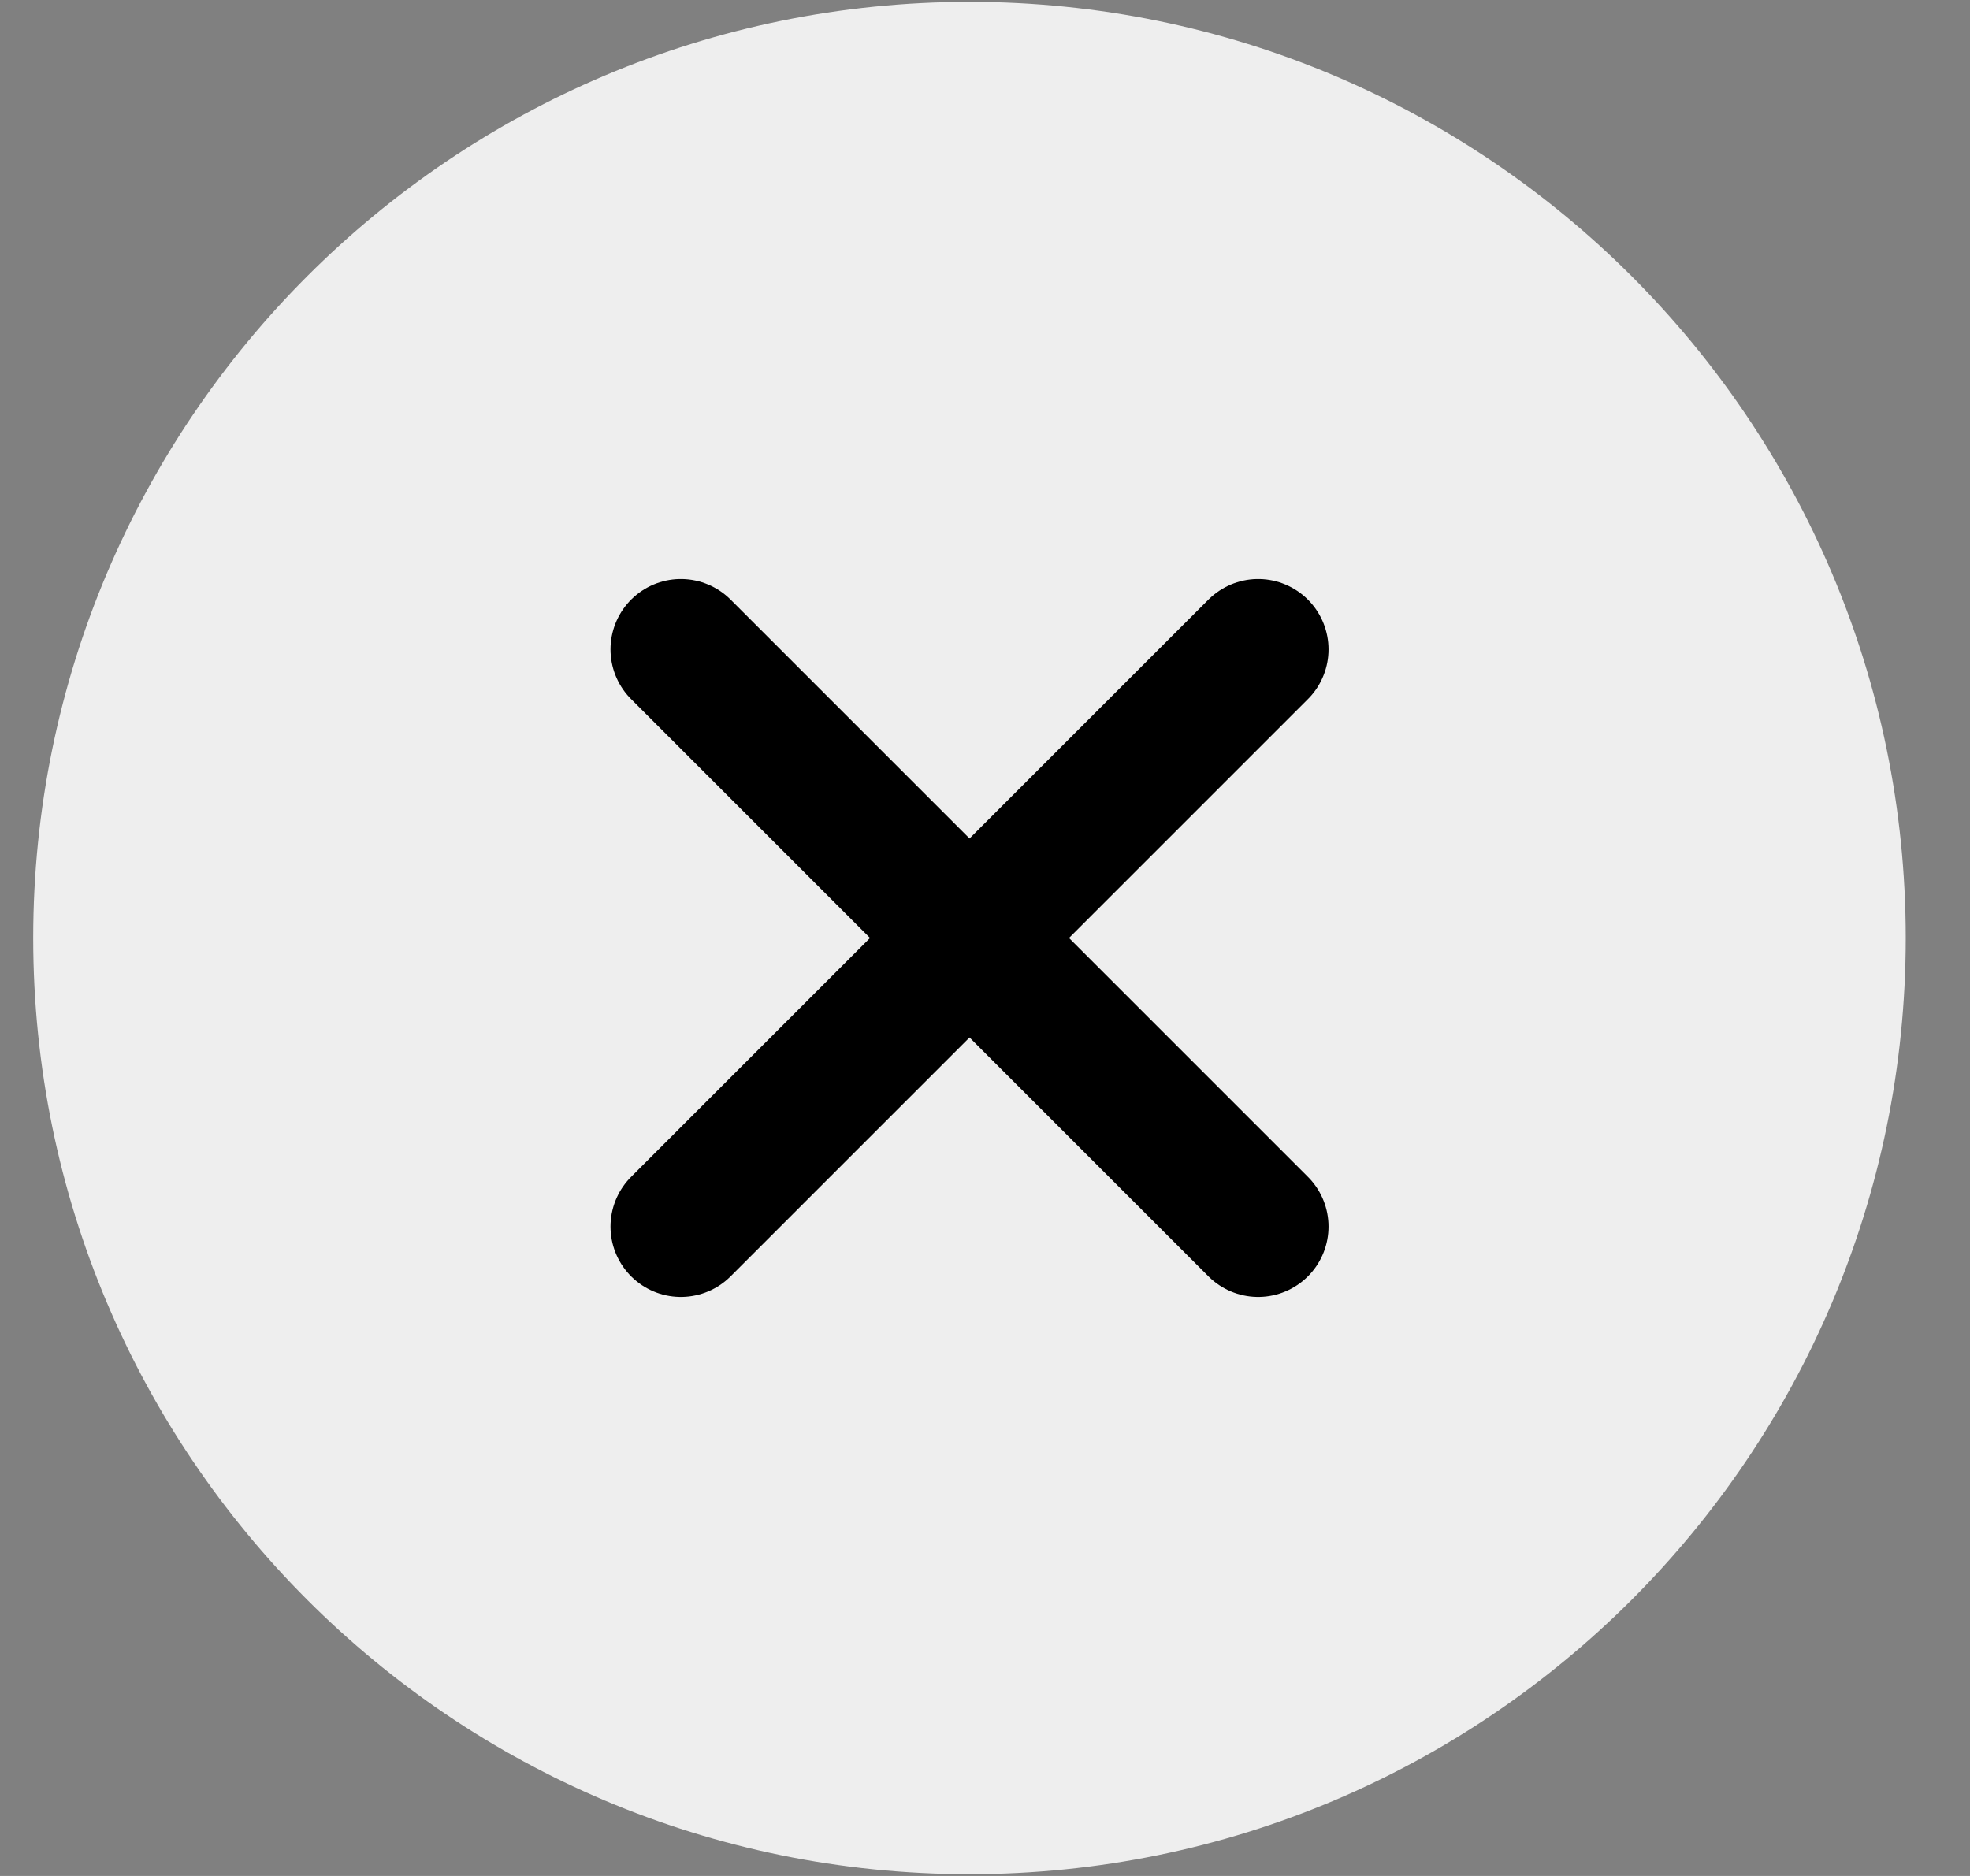
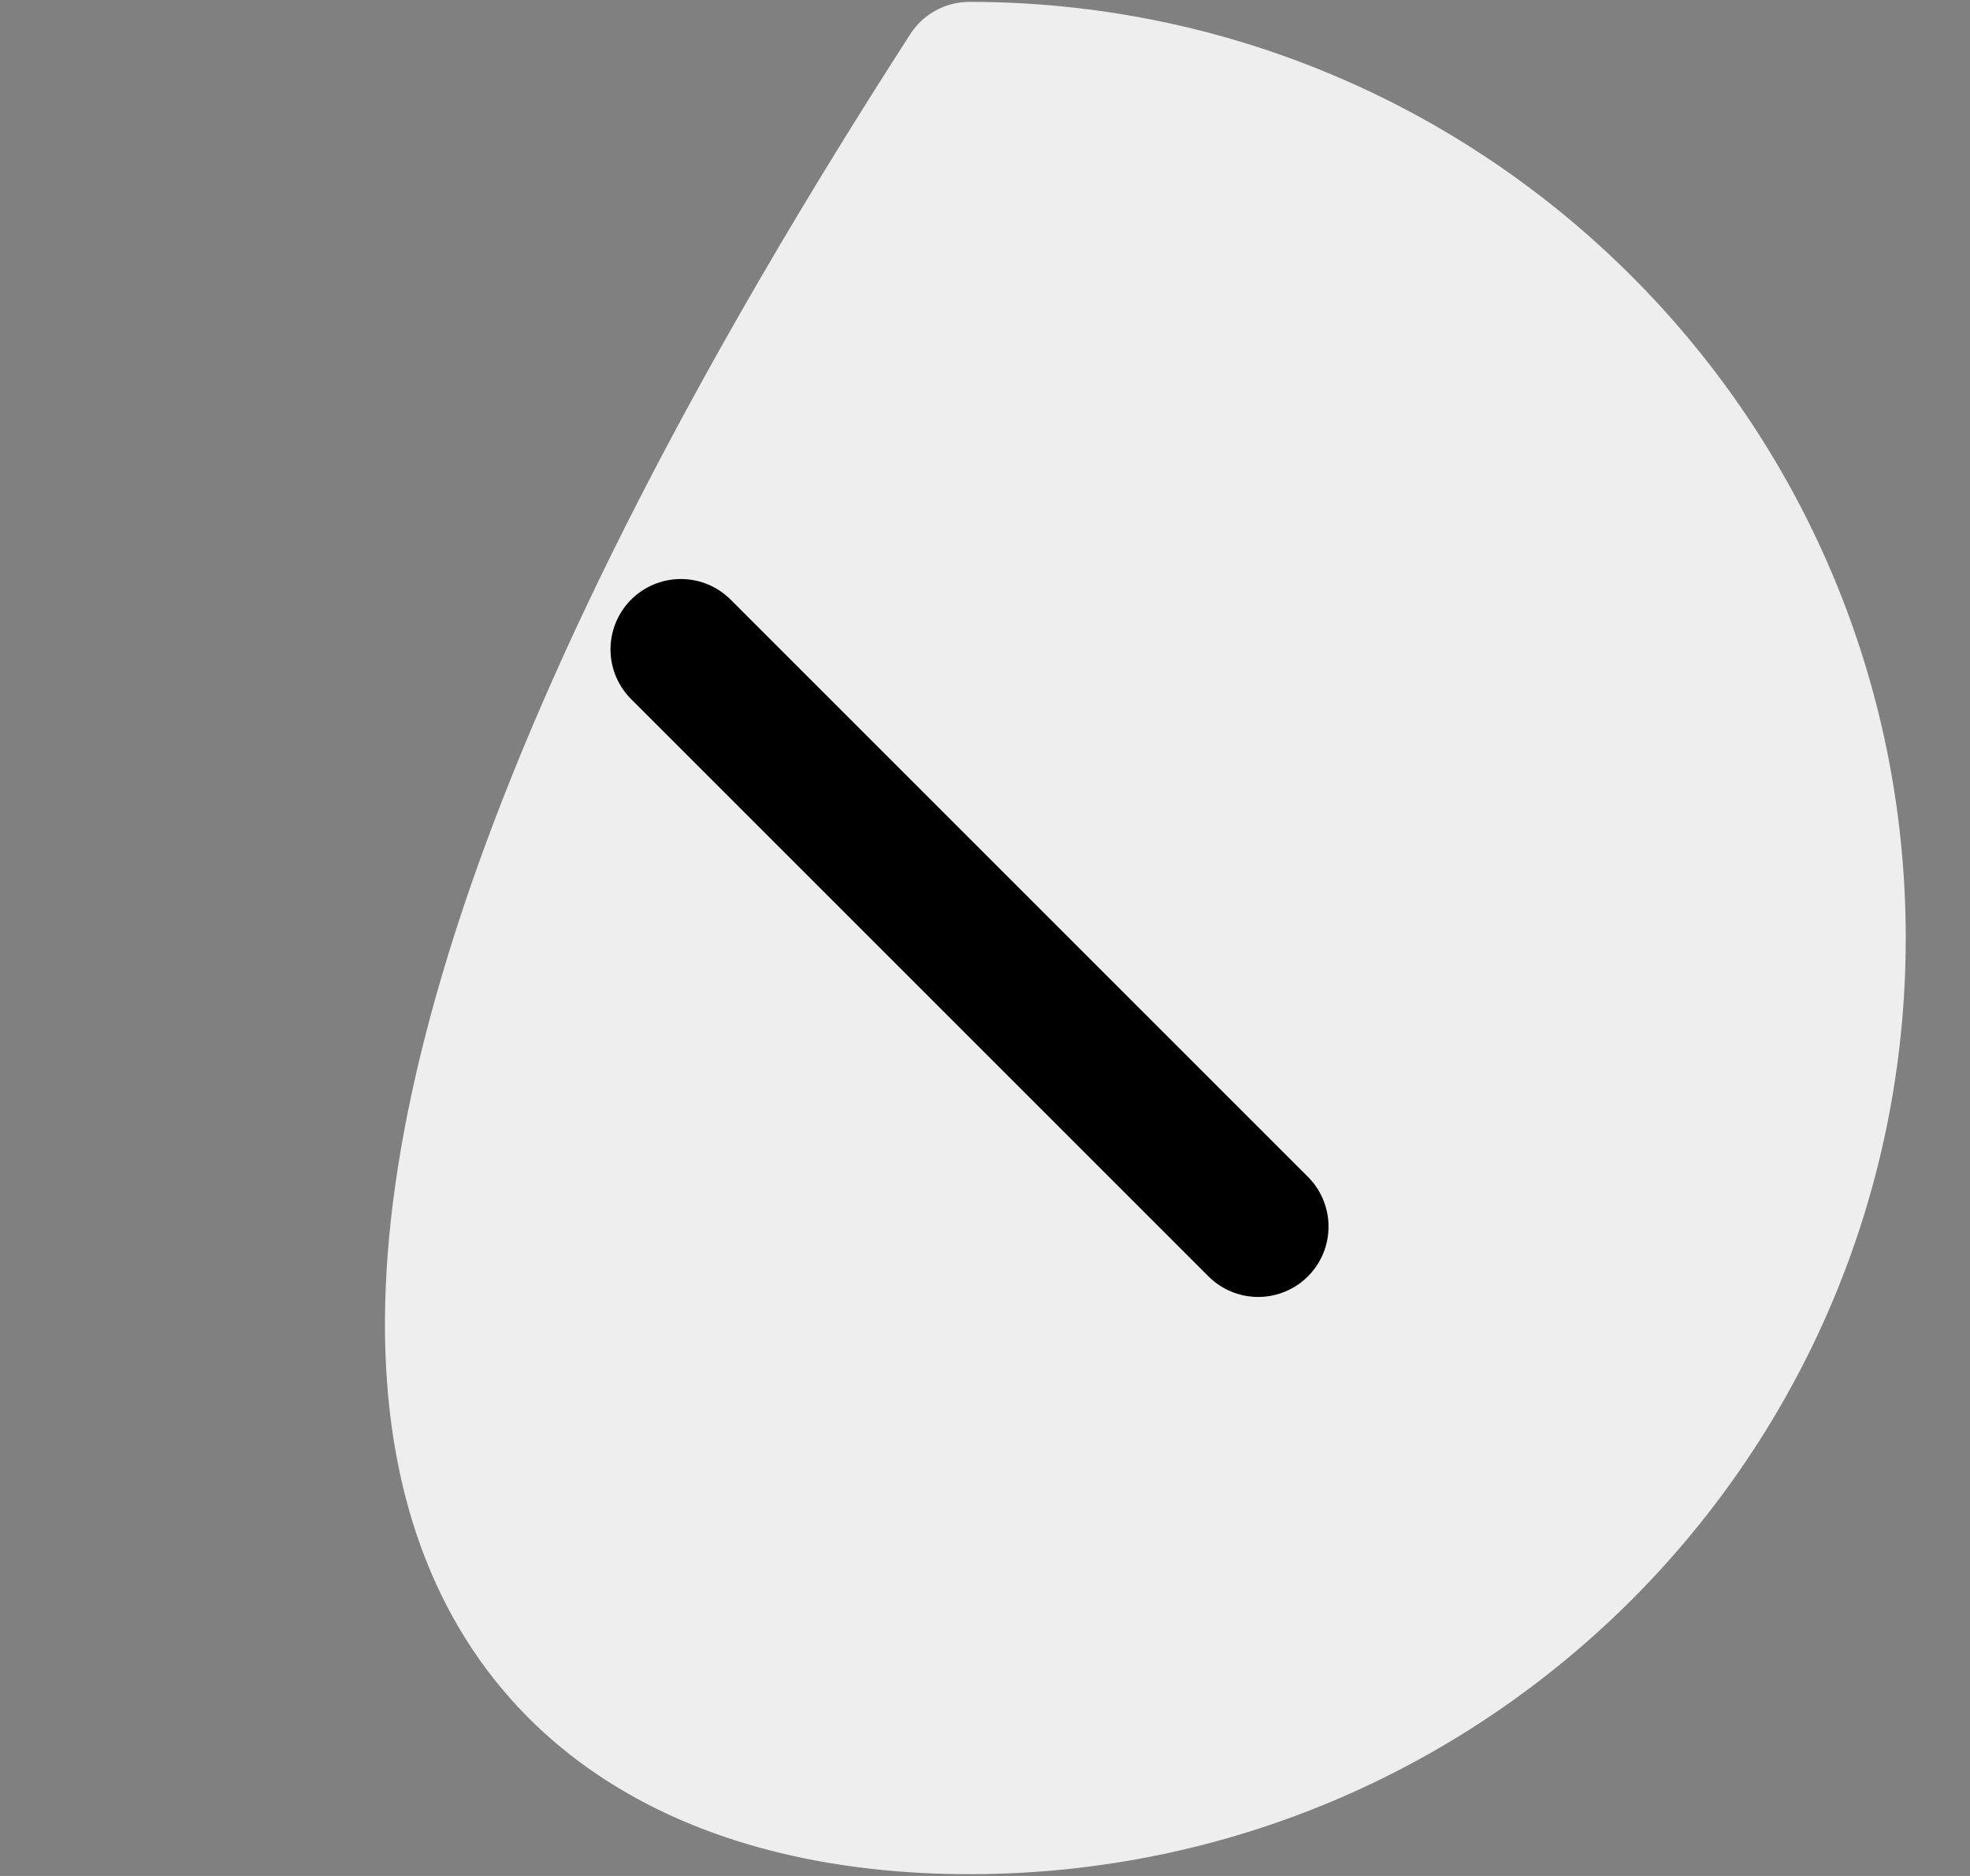
<svg xmlns="http://www.w3.org/2000/svg" width="21" height="20" viewBox="0 0 21 20" fill="none">
  <rect x="0" y="0" width="21" height="20" fill="#808080" stroke="none" />
  <g clip-path="url(#clip0_114_1158)">
-     <path d="M10.334 19.231C15.432 19.231 19.565 15.098 19.565 10C19.565 4.902 15.432 0.77 10.334 0.77C5.236 0.77 1.104 4.902 1.104 10C1.104 15.098 5.236 19.231 10.334 19.231Z" fill="#EEEEEE" stroke="#EEEEEE" stroke-width="1.5" stroke-linecap="round" stroke-linejoin="round" />
-     <path d="M13.412 6.923L7.258 13.077" stroke="black" stroke-width="1.5" stroke-linecap="round" stroke-linejoin="round" />
+     <path d="M10.334 19.231C15.432 19.231 19.565 15.098 19.565 10C19.565 4.902 15.432 0.77 10.334 0.77C1.104 15.098 5.236 19.231 10.334 19.231Z" fill="#EEEEEE" stroke="#EEEEEE" stroke-width="1.5" stroke-linecap="round" stroke-linejoin="round" />
    <path d="M7.258 6.923L13.412 13.077" stroke="black" stroke-width="1.5" stroke-linecap="round" stroke-linejoin="round" />
  </g>
  <defs>
    <clipPath id="clip0_114_1158">
      <rect width="20" height="20" fill="white" transform="translate(0.334)" />
    </clipPath>
  </defs>
</svg>